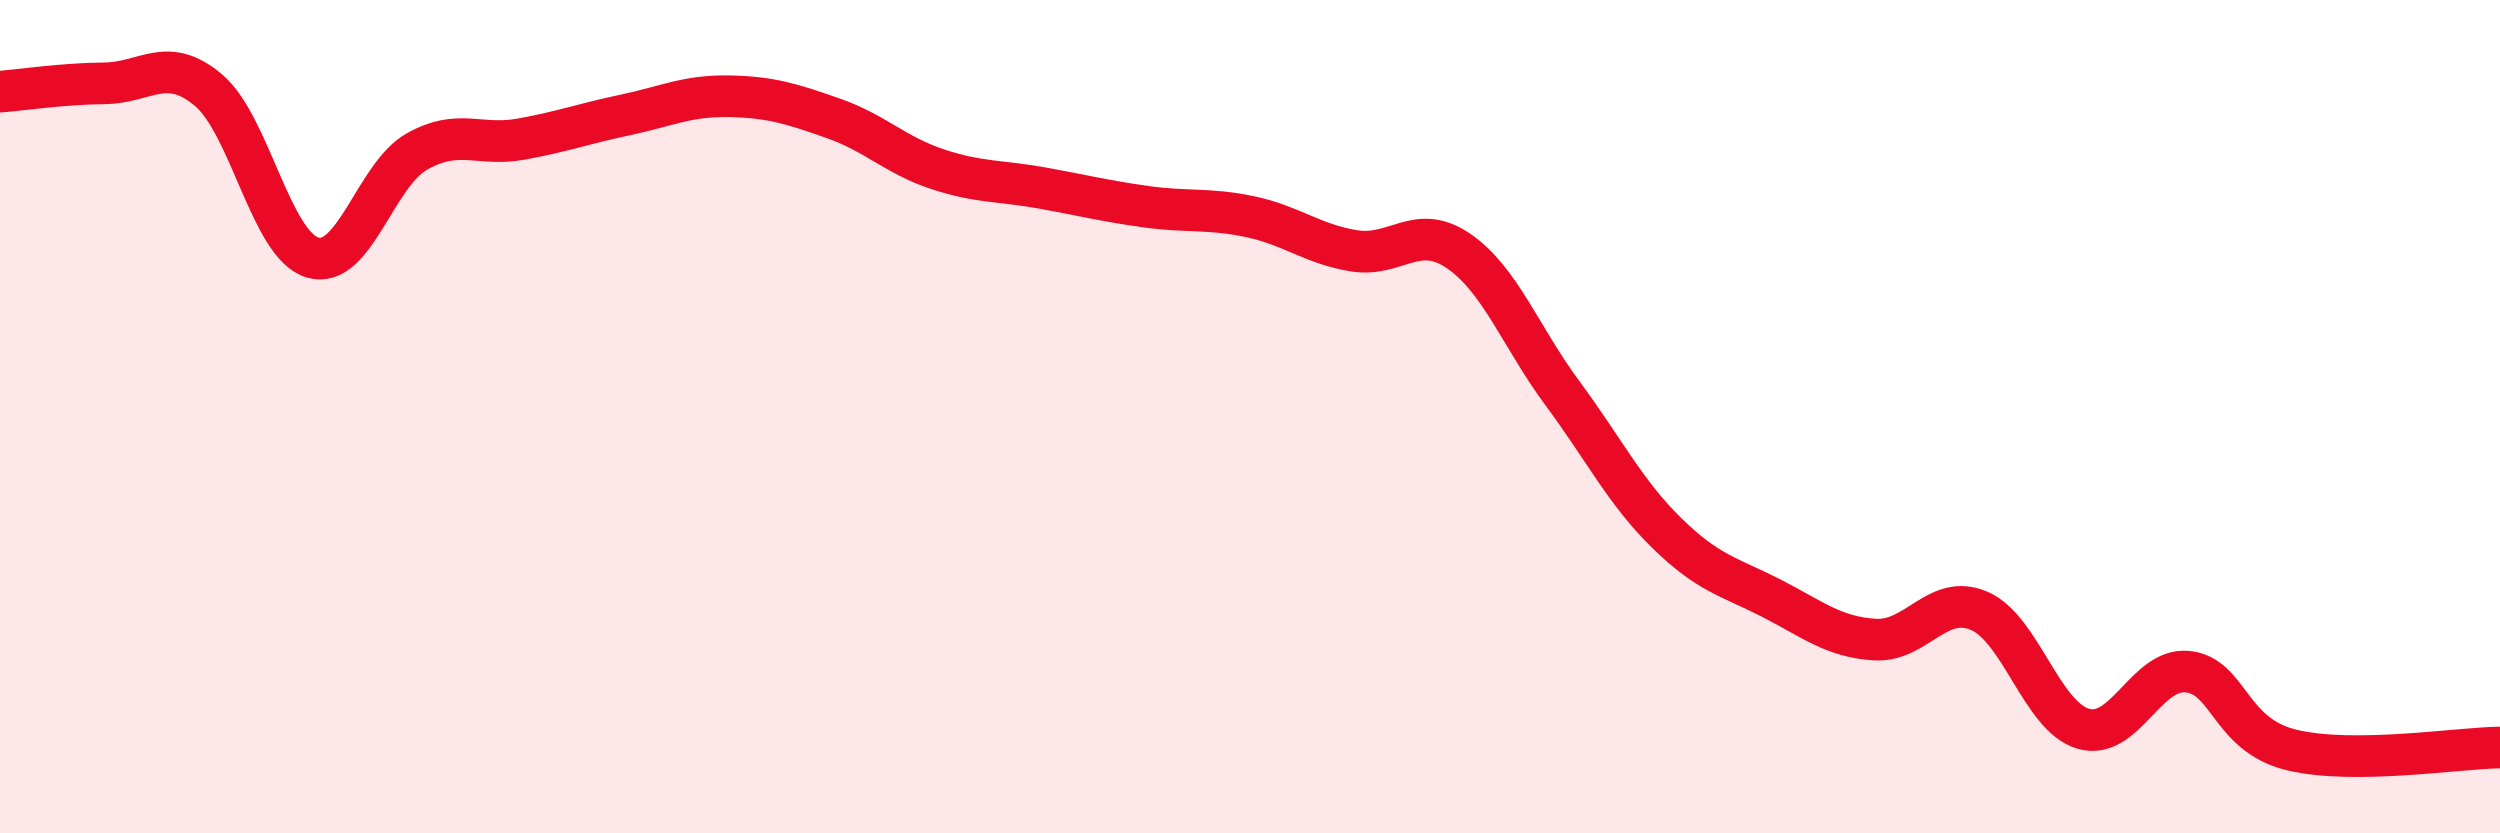
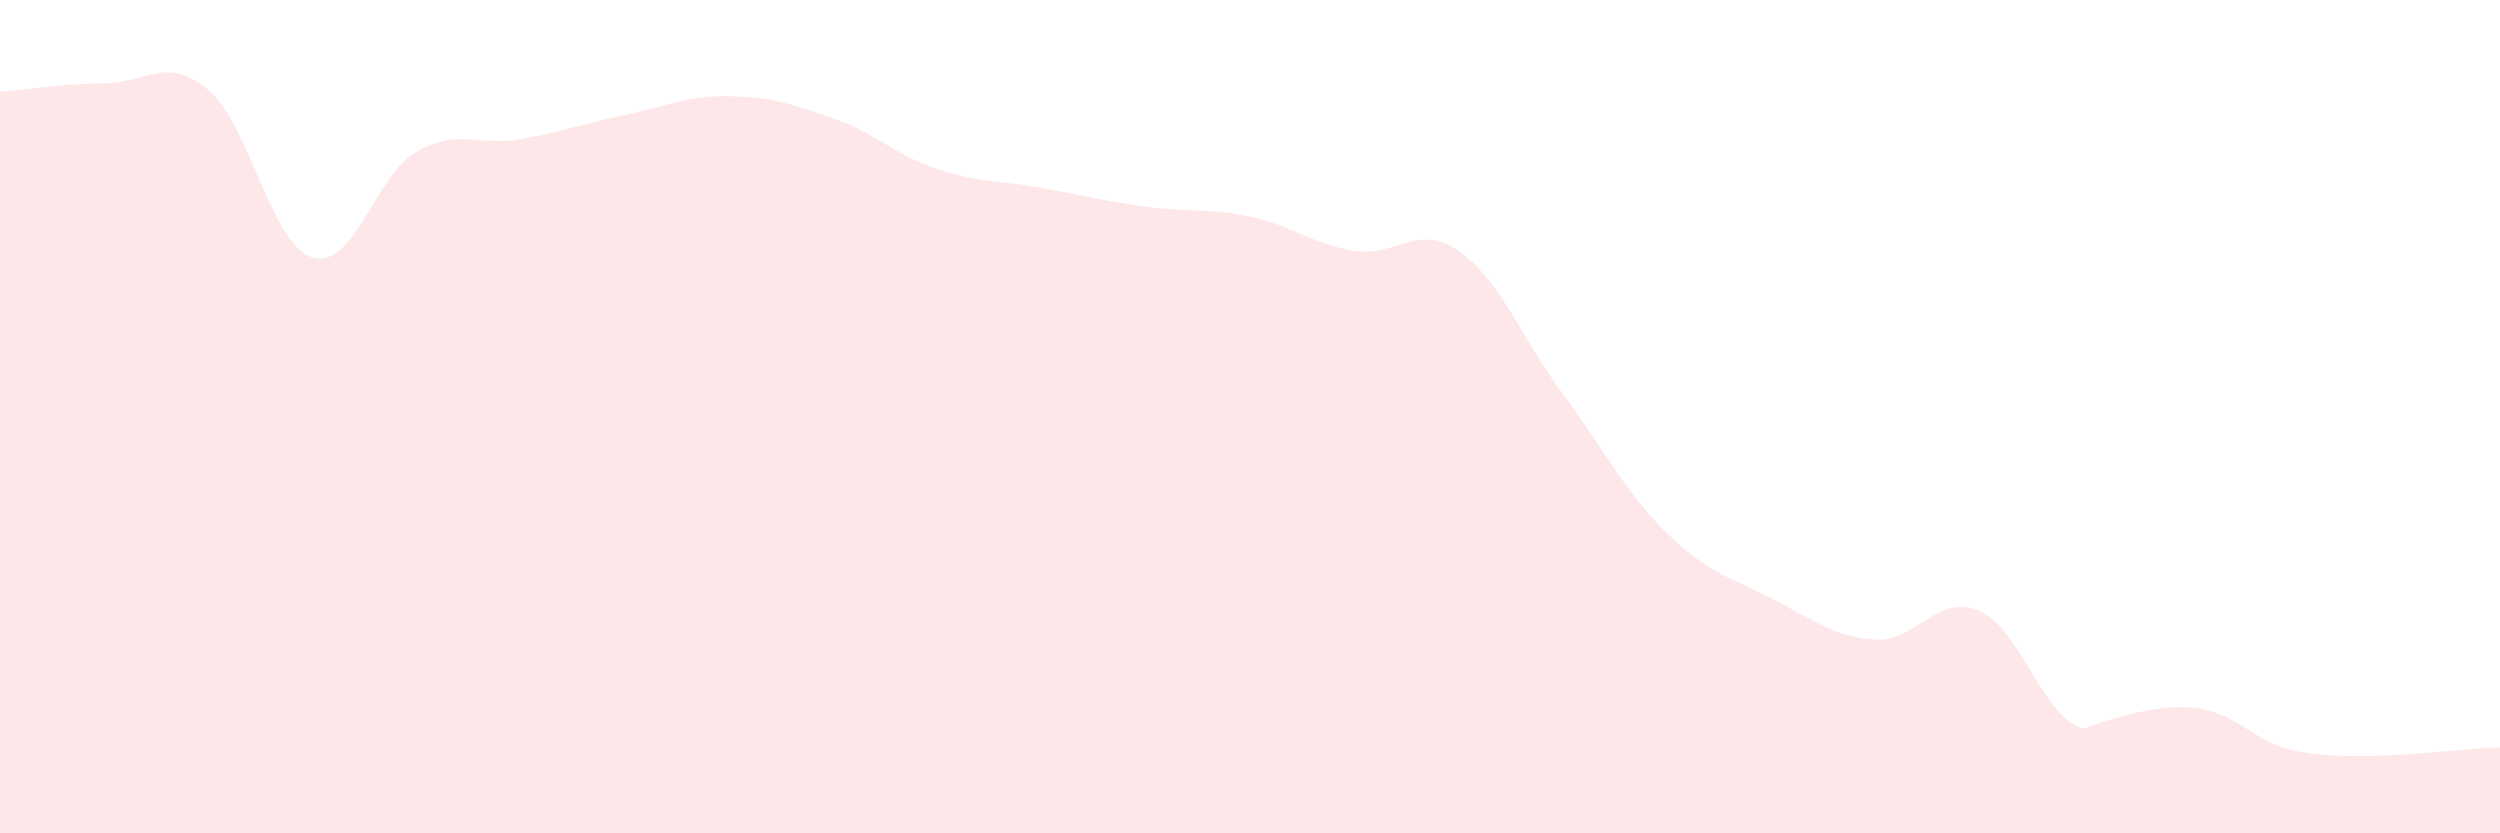
<svg xmlns="http://www.w3.org/2000/svg" width="60" height="20" viewBox="0 0 60 20">
-   <path d="M 0,2.2 C 0.5,2.16 1.5,2.01 2.5,2 C 3.5,1.99 4,1.32 5,2.16 C 6,3 6.5,5.88 7.5,6.18 C 8.5,6.48 9,4.21 10,3.64 C 11,3.07 11.5,3.52 12.5,3.34 C 13.5,3.16 14,2.97 15,2.76 C 16,2.55 16.5,2.29 17.5,2.31 C 18.5,2.33 19,2.49 20,2.84 C 21,3.19 21.5,3.73 22.5,4.06 C 23.5,4.39 24,4.33 25,4.51 C 26,4.69 26.5,4.82 27.5,4.96 C 28.5,5.1 29,4.99 30,5.2 C 31,5.41 31.5,5.86 32.5,6.02 C 33.5,6.18 34,5.34 35,6.02 C 36,6.7 36.5,8.09 37.5,9.44 C 38.5,10.79 39,11.81 40,12.79 C 41,13.77 41.5,13.84 42.5,14.35 C 43.5,14.86 44,15.29 45,15.35 C 46,15.41 46.5,14.23 47.5,14.66 C 48.5,15.09 49,17.2 50,17.49 C 51,17.78 51.5,16.02 52.5,16.12 C 53.5,16.22 53.5,17.64 55,18 C 56.5,18.36 59,17.95 60,17.94L60 20L0 20Z" fill="#EB0A25" opacity="0.1" stroke-linecap="round" stroke-linejoin="round" />
-   <path d="M 0,2.2 C 0.5,2.16 1.5,2.01 2.5,2 C 3.5,1.99 4,1.32 5,2.16 C 6,3 6.5,5.88 7.5,6.18 C 8.5,6.48 9,4.21 10,3.64 C 11,3.07 11.5,3.52 12.5,3.34 C 13.5,3.16 14,2.97 15,2.76 C 16,2.55 16.5,2.29 17.5,2.31 C 18.5,2.33 19,2.49 20,2.84 C 21,3.19 21.5,3.73 22.5,4.06 C 23.5,4.39 24,4.33 25,4.51 C 26,4.69 26.5,4.82 27.5,4.96 C 28.5,5.1 29,4.99 30,5.2 C 31,5.41 31.5,5.86 32.5,6.02 C 33.5,6.18 34,5.34 35,6.02 C 36,6.7 36.5,8.09 37.5,9.44 C 38.5,10.79 39,11.81 40,12.79 C 41,13.77 41.5,13.84 42.5,14.35 C 43.5,14.86 44,15.29 45,15.35 C 46,15.41 46.5,14.23 47.5,14.66 C 48.5,15.09 49,17.2 50,17.49 C 51,17.78 51.5,16.02 52.5,16.12 C 53.5,16.22 53.5,17.64 55,18 C 56.5,18.36 59,17.95 60,17.94" stroke="#EB0A25" stroke-width="1" fill="none" stroke-linecap="round" stroke-linejoin="round" />
+   <path d="M 0,2.2 C 0.5,2.16 1.5,2.01 2.5,2 C 3.5,1.99 4,1.32 5,2.16 C 6,3 6.5,5.88 7.5,6.18 C 8.5,6.48 9,4.21 10,3.64 C 11,3.07 11.5,3.52 12.5,3.34 C 13.5,3.16 14,2.97 15,2.76 C 16,2.55 16.5,2.29 17.5,2.31 C 18.5,2.33 19,2.49 20,2.84 C 21,3.19 21.5,3.73 22.5,4.06 C 23.5,4.39 24,4.33 25,4.51 C 26,4.69 26.5,4.82 27.5,4.96 C 28.5,5.1 29,4.99 30,5.2 C 31,5.41 31.5,5.86 32.5,6.02 C 33.5,6.18 34,5.34 35,6.02 C 36,6.7 36.5,8.09 37.5,9.44 C 38.5,10.79 39,11.81 40,12.79 C 41,13.77 41.5,13.84 42.5,14.35 C 43.5,14.86 44,15.29 45,15.35 C 46,15.41 46.5,14.23 47.5,14.66 C 48.5,15.09 49,17.2 50,17.49 C 53.5,16.22 53.5,17.64 55,18 C 56.5,18.36 59,17.95 60,17.94L60 20L0 20Z" fill="#EB0A25" opacity="0.1" stroke-linecap="round" stroke-linejoin="round" />
</svg>